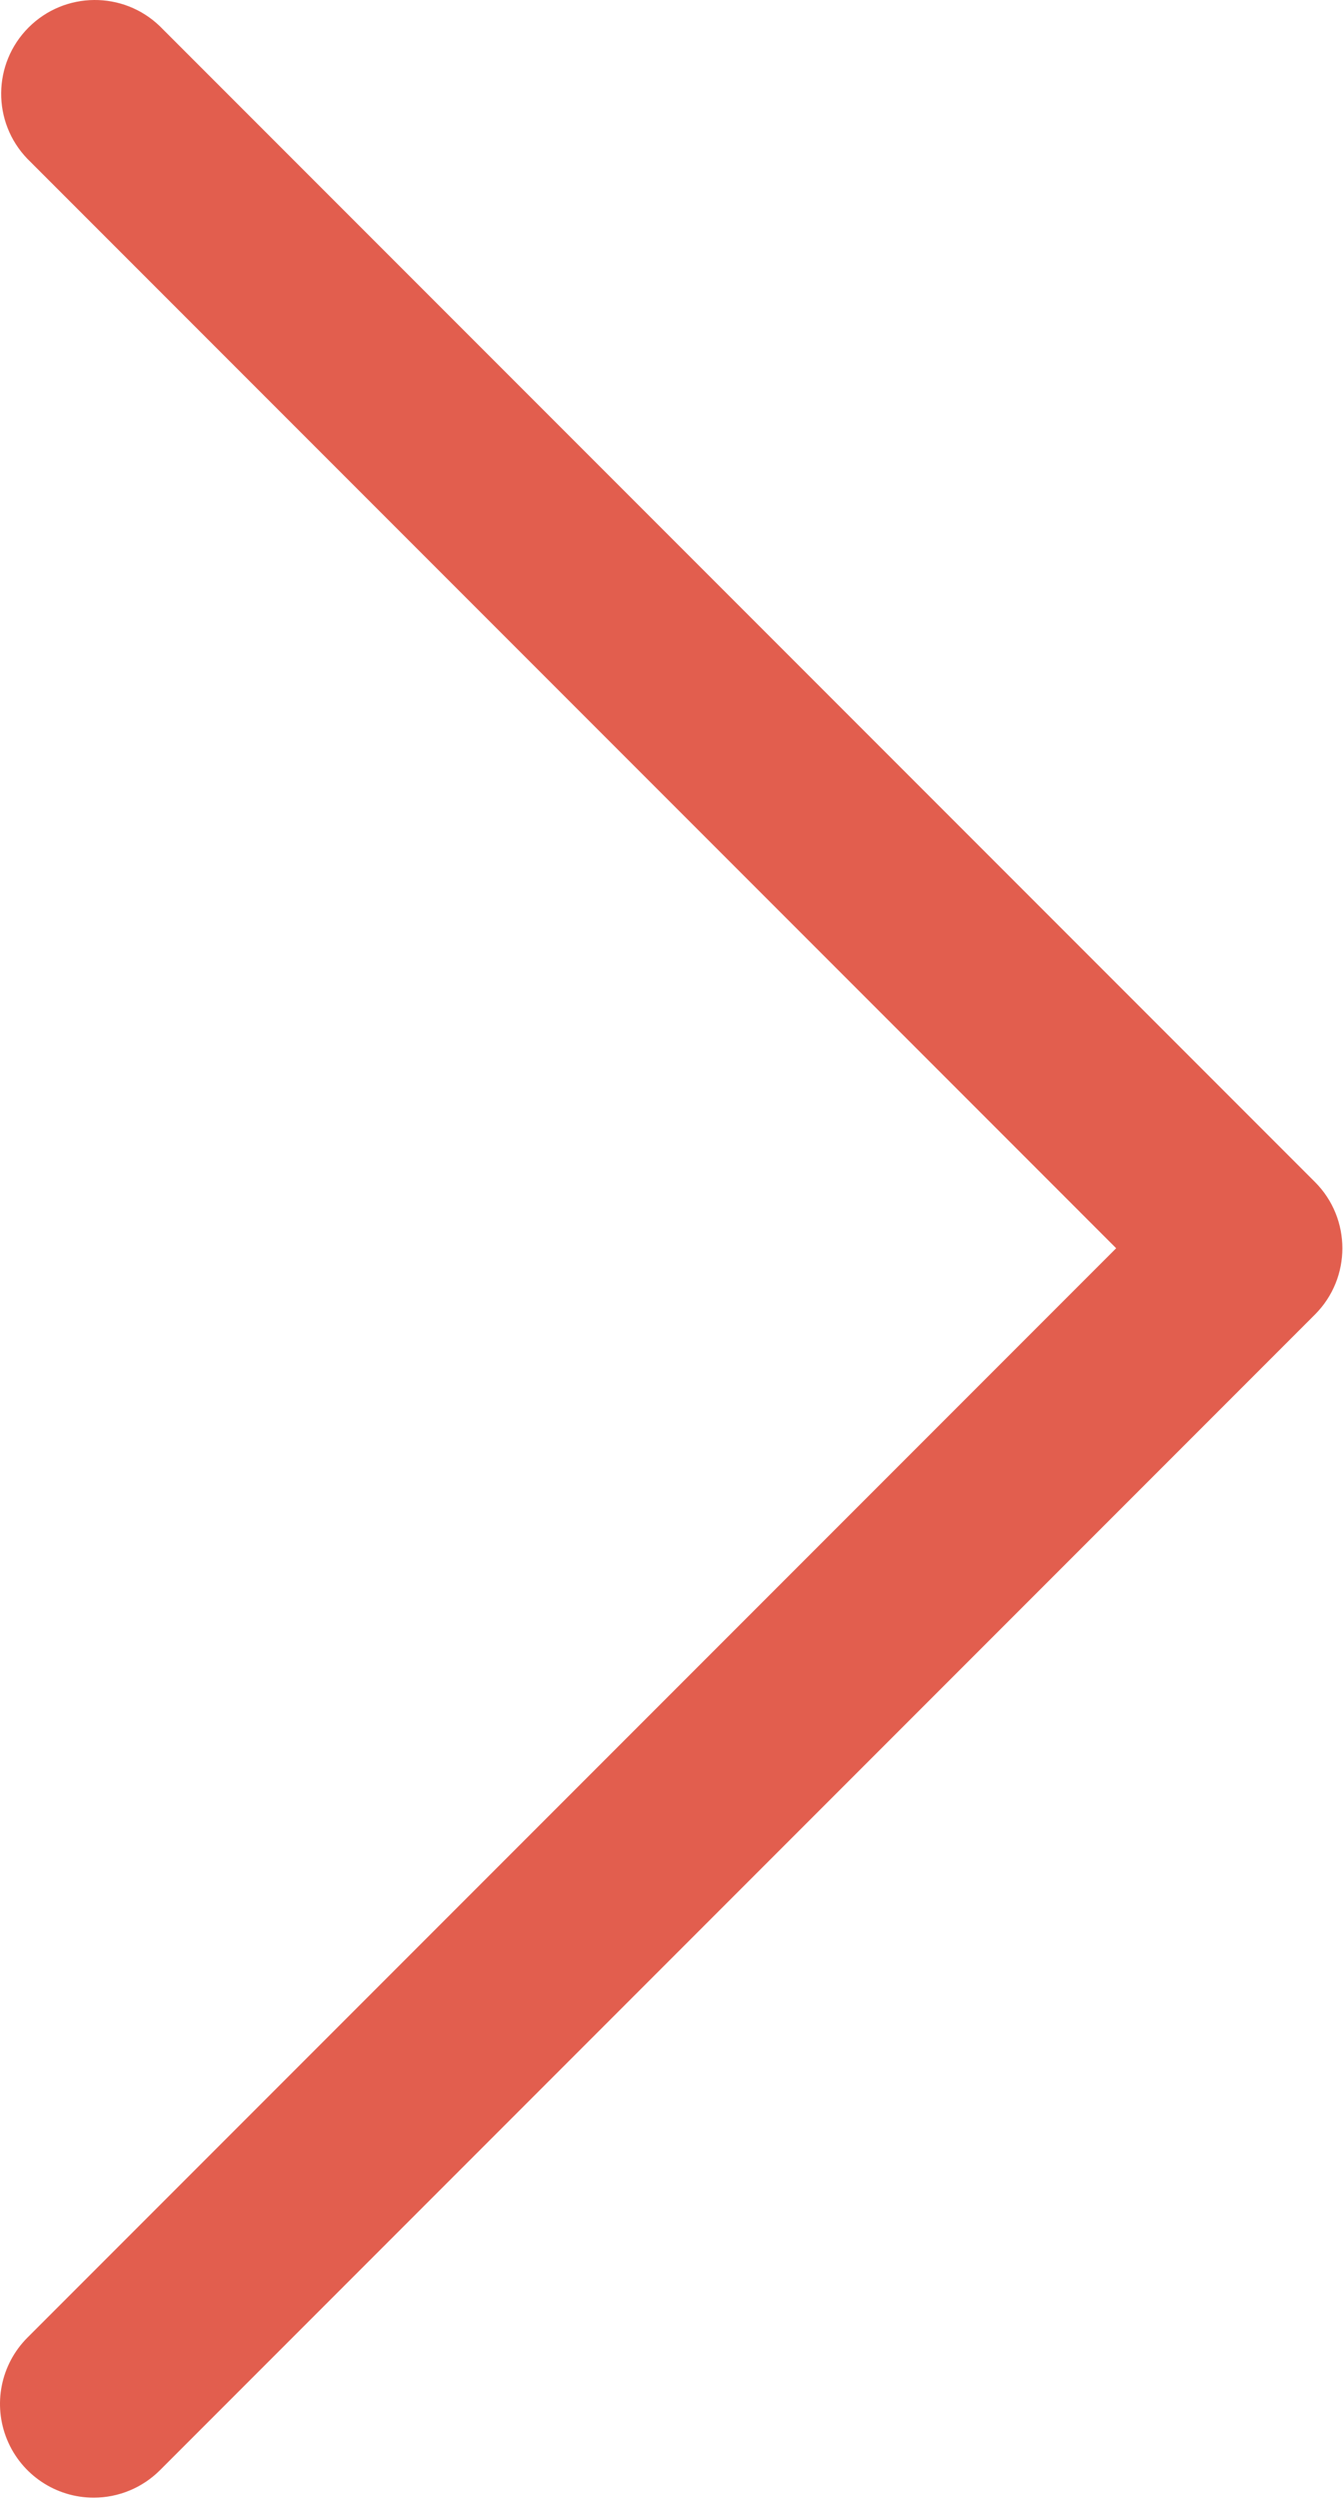
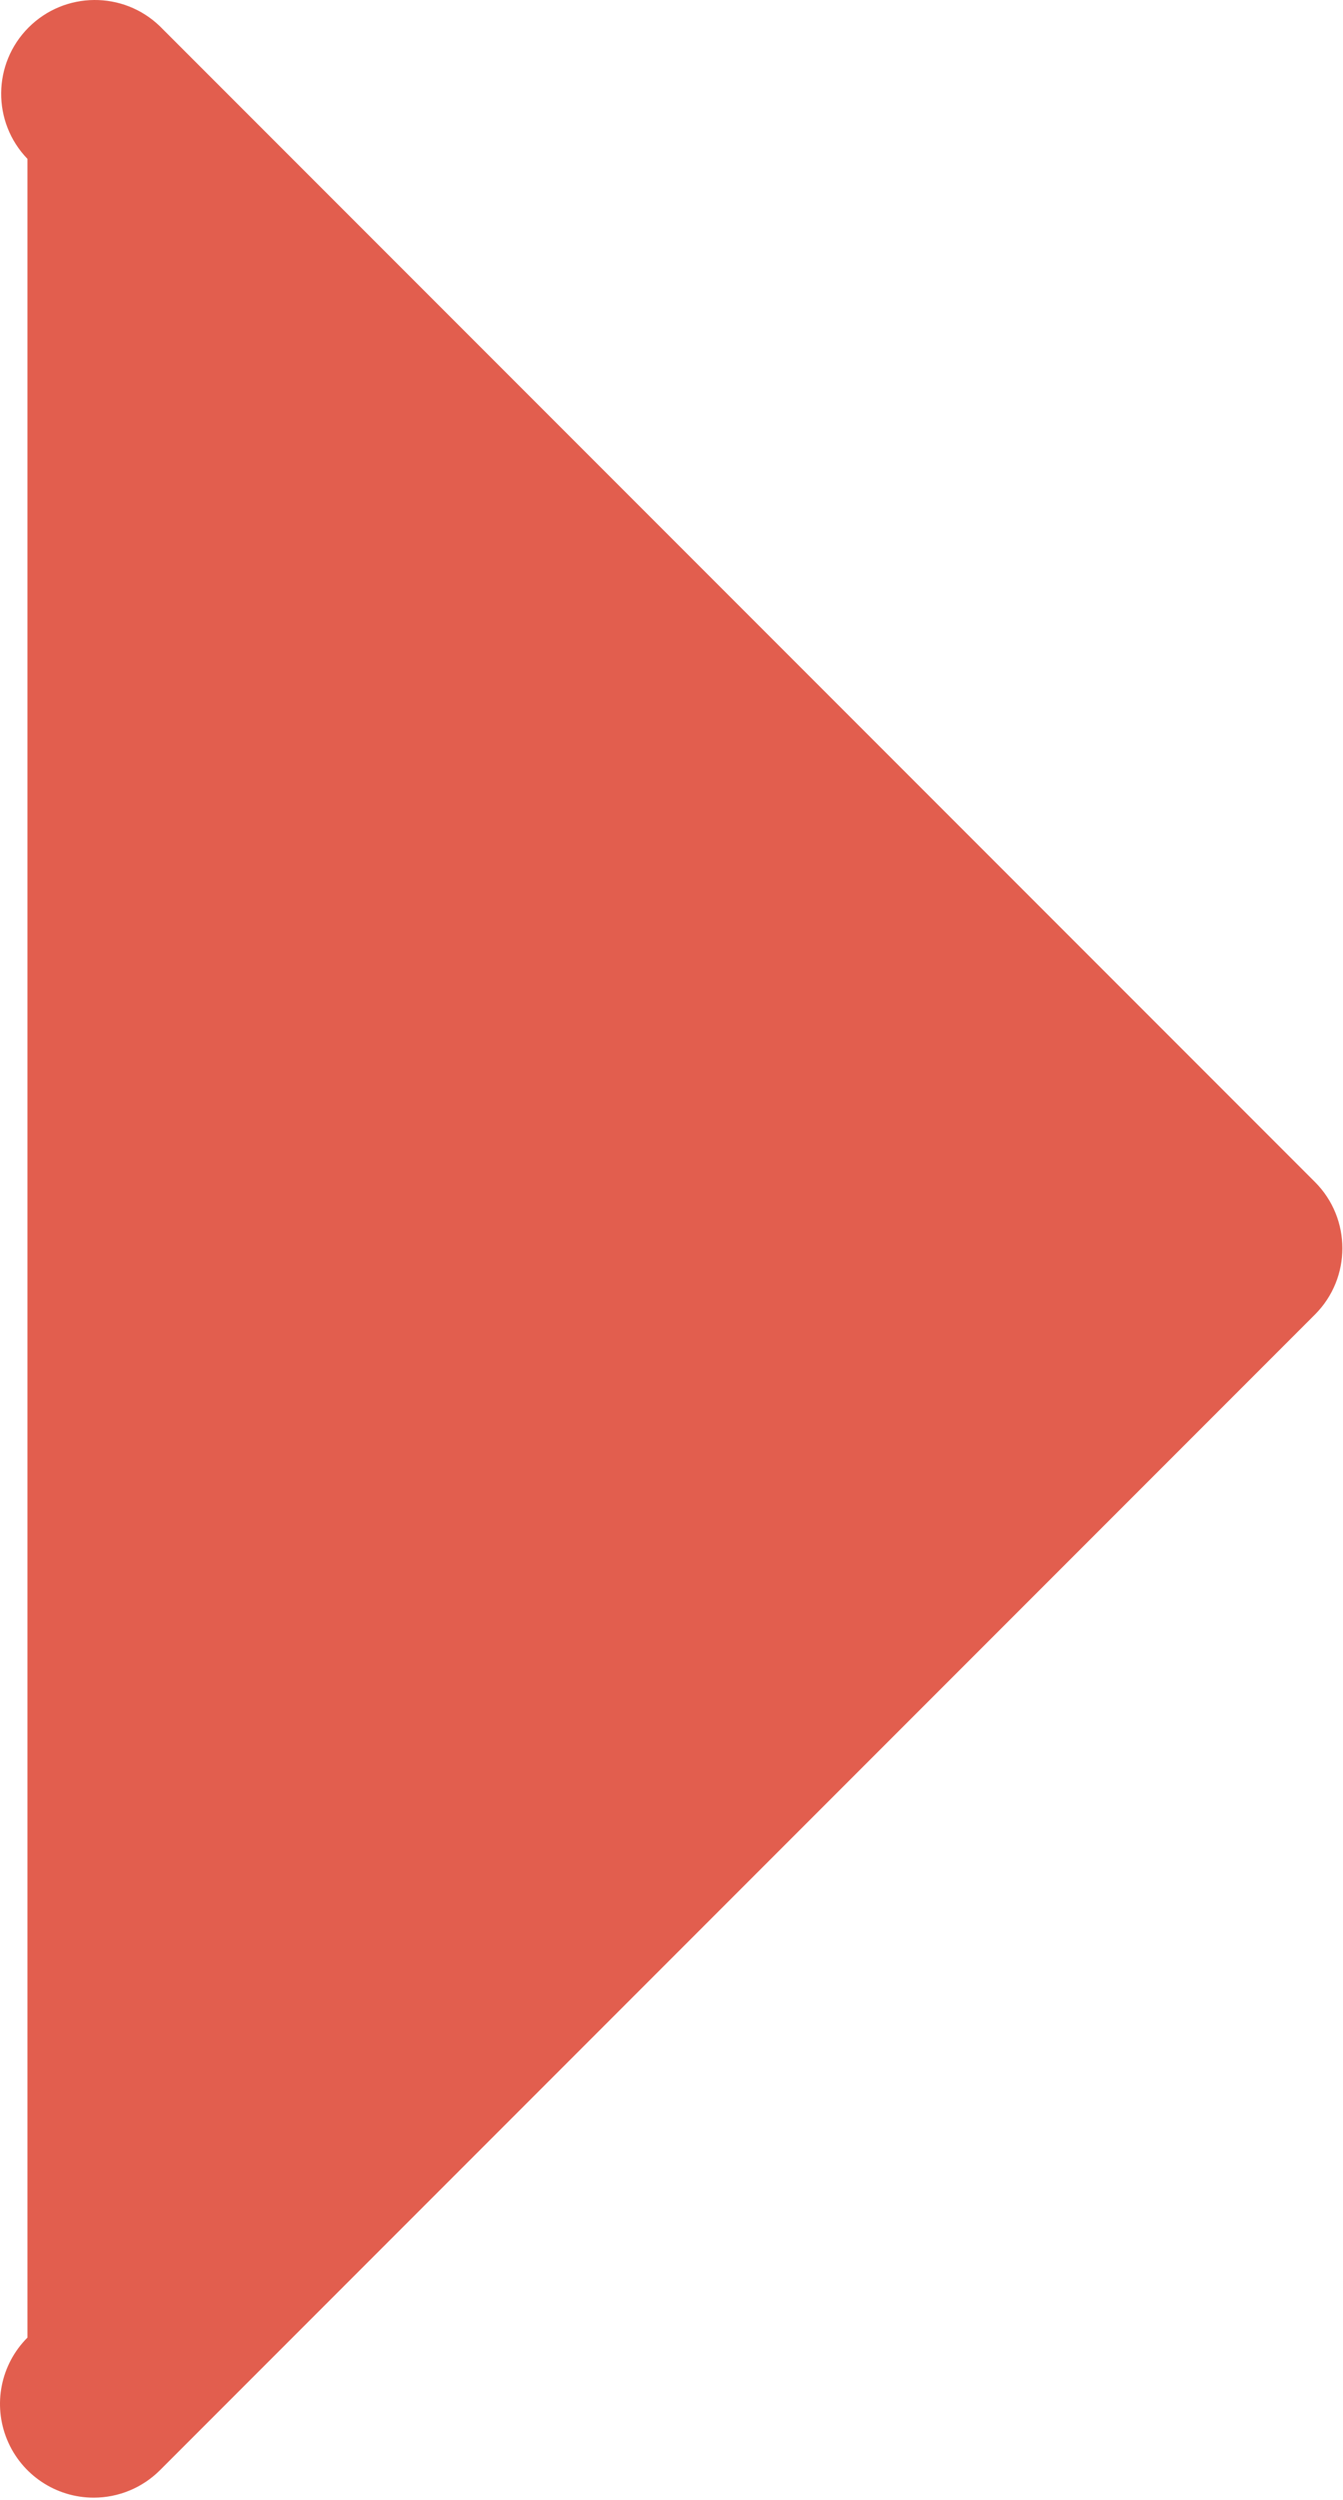
<svg xmlns="http://www.w3.org/2000/svg" width="215px" height="400px" viewBox="0 0 215 400" version="1.1">
  <title>2849833_arrows_navigation_forward_arrow_right_icon</title>
  <g id="Page-1" stroke="none" stroke-width="1" fill="none" fill-rule="evenodd">
    <g id="2849833_arrows_navigation_forward_arrow_right_icon" fill="#E25E4E" fill-rule="nonzero">
-       <path d="M14.997,399.611 C8.93,399.611 3.461,395.953 1.141,390.347 C-1.18,384.741 0.106,378.289 4.397,374.001 L178.687,199.711 L4.397,25.421 C-1.287,19.535 -1.206,10.179 4.58,4.393 C10.366,-1.393 19.722,-1.474 25.607,4.211 L210.507,189.111 C216.363,194.968 216.363,204.463 210.507,210.321 L25.607,395.221 C22.793,398.033 18.976,399.611 14.997,399.611 Z" id="Path" />
+       <path d="M14.997,399.611 C8.93,399.611 3.461,395.953 1.141,390.347 C-1.18,384.741 0.106,378.289 4.397,374.001 L4.397,25.421 C-1.287,19.535 -1.206,10.179 4.58,4.393 C10.366,-1.393 19.722,-1.474 25.607,4.211 L210.507,189.111 C216.363,194.968 216.363,204.463 210.507,210.321 L25.607,395.221 C22.793,398.033 18.976,399.611 14.997,399.611 Z" id="Path" />
    </g>
  </g>
</svg>